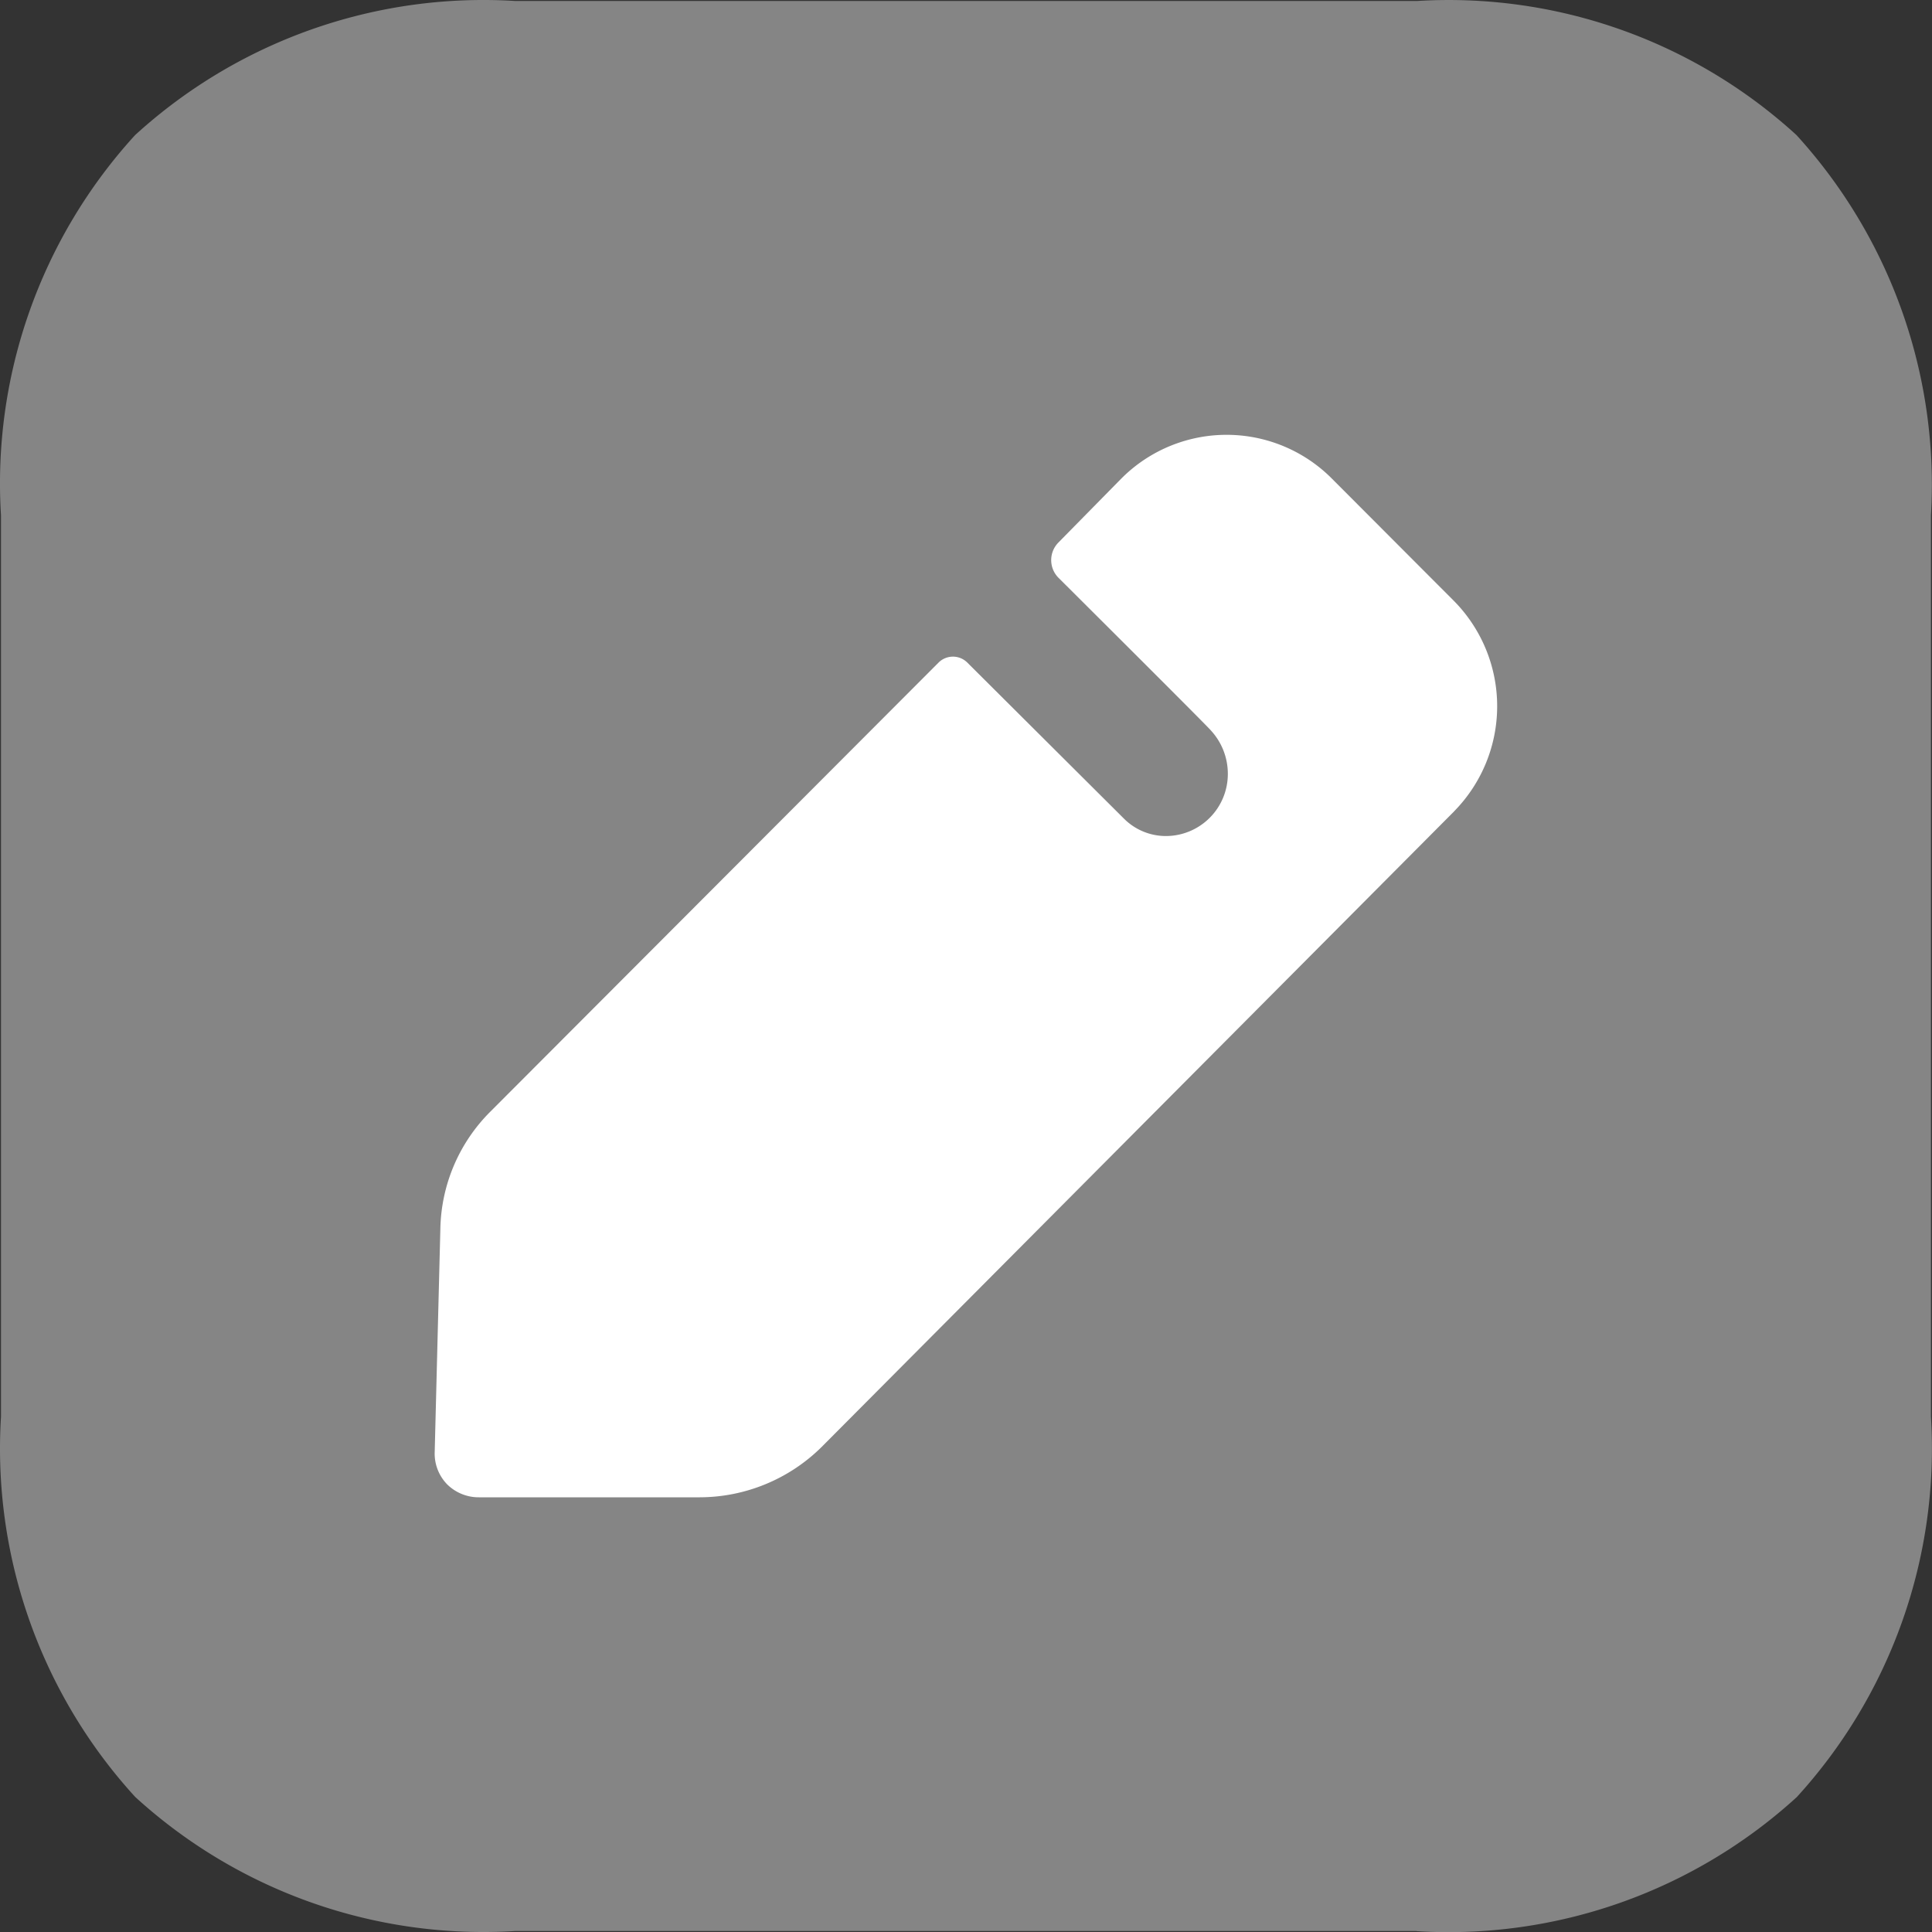
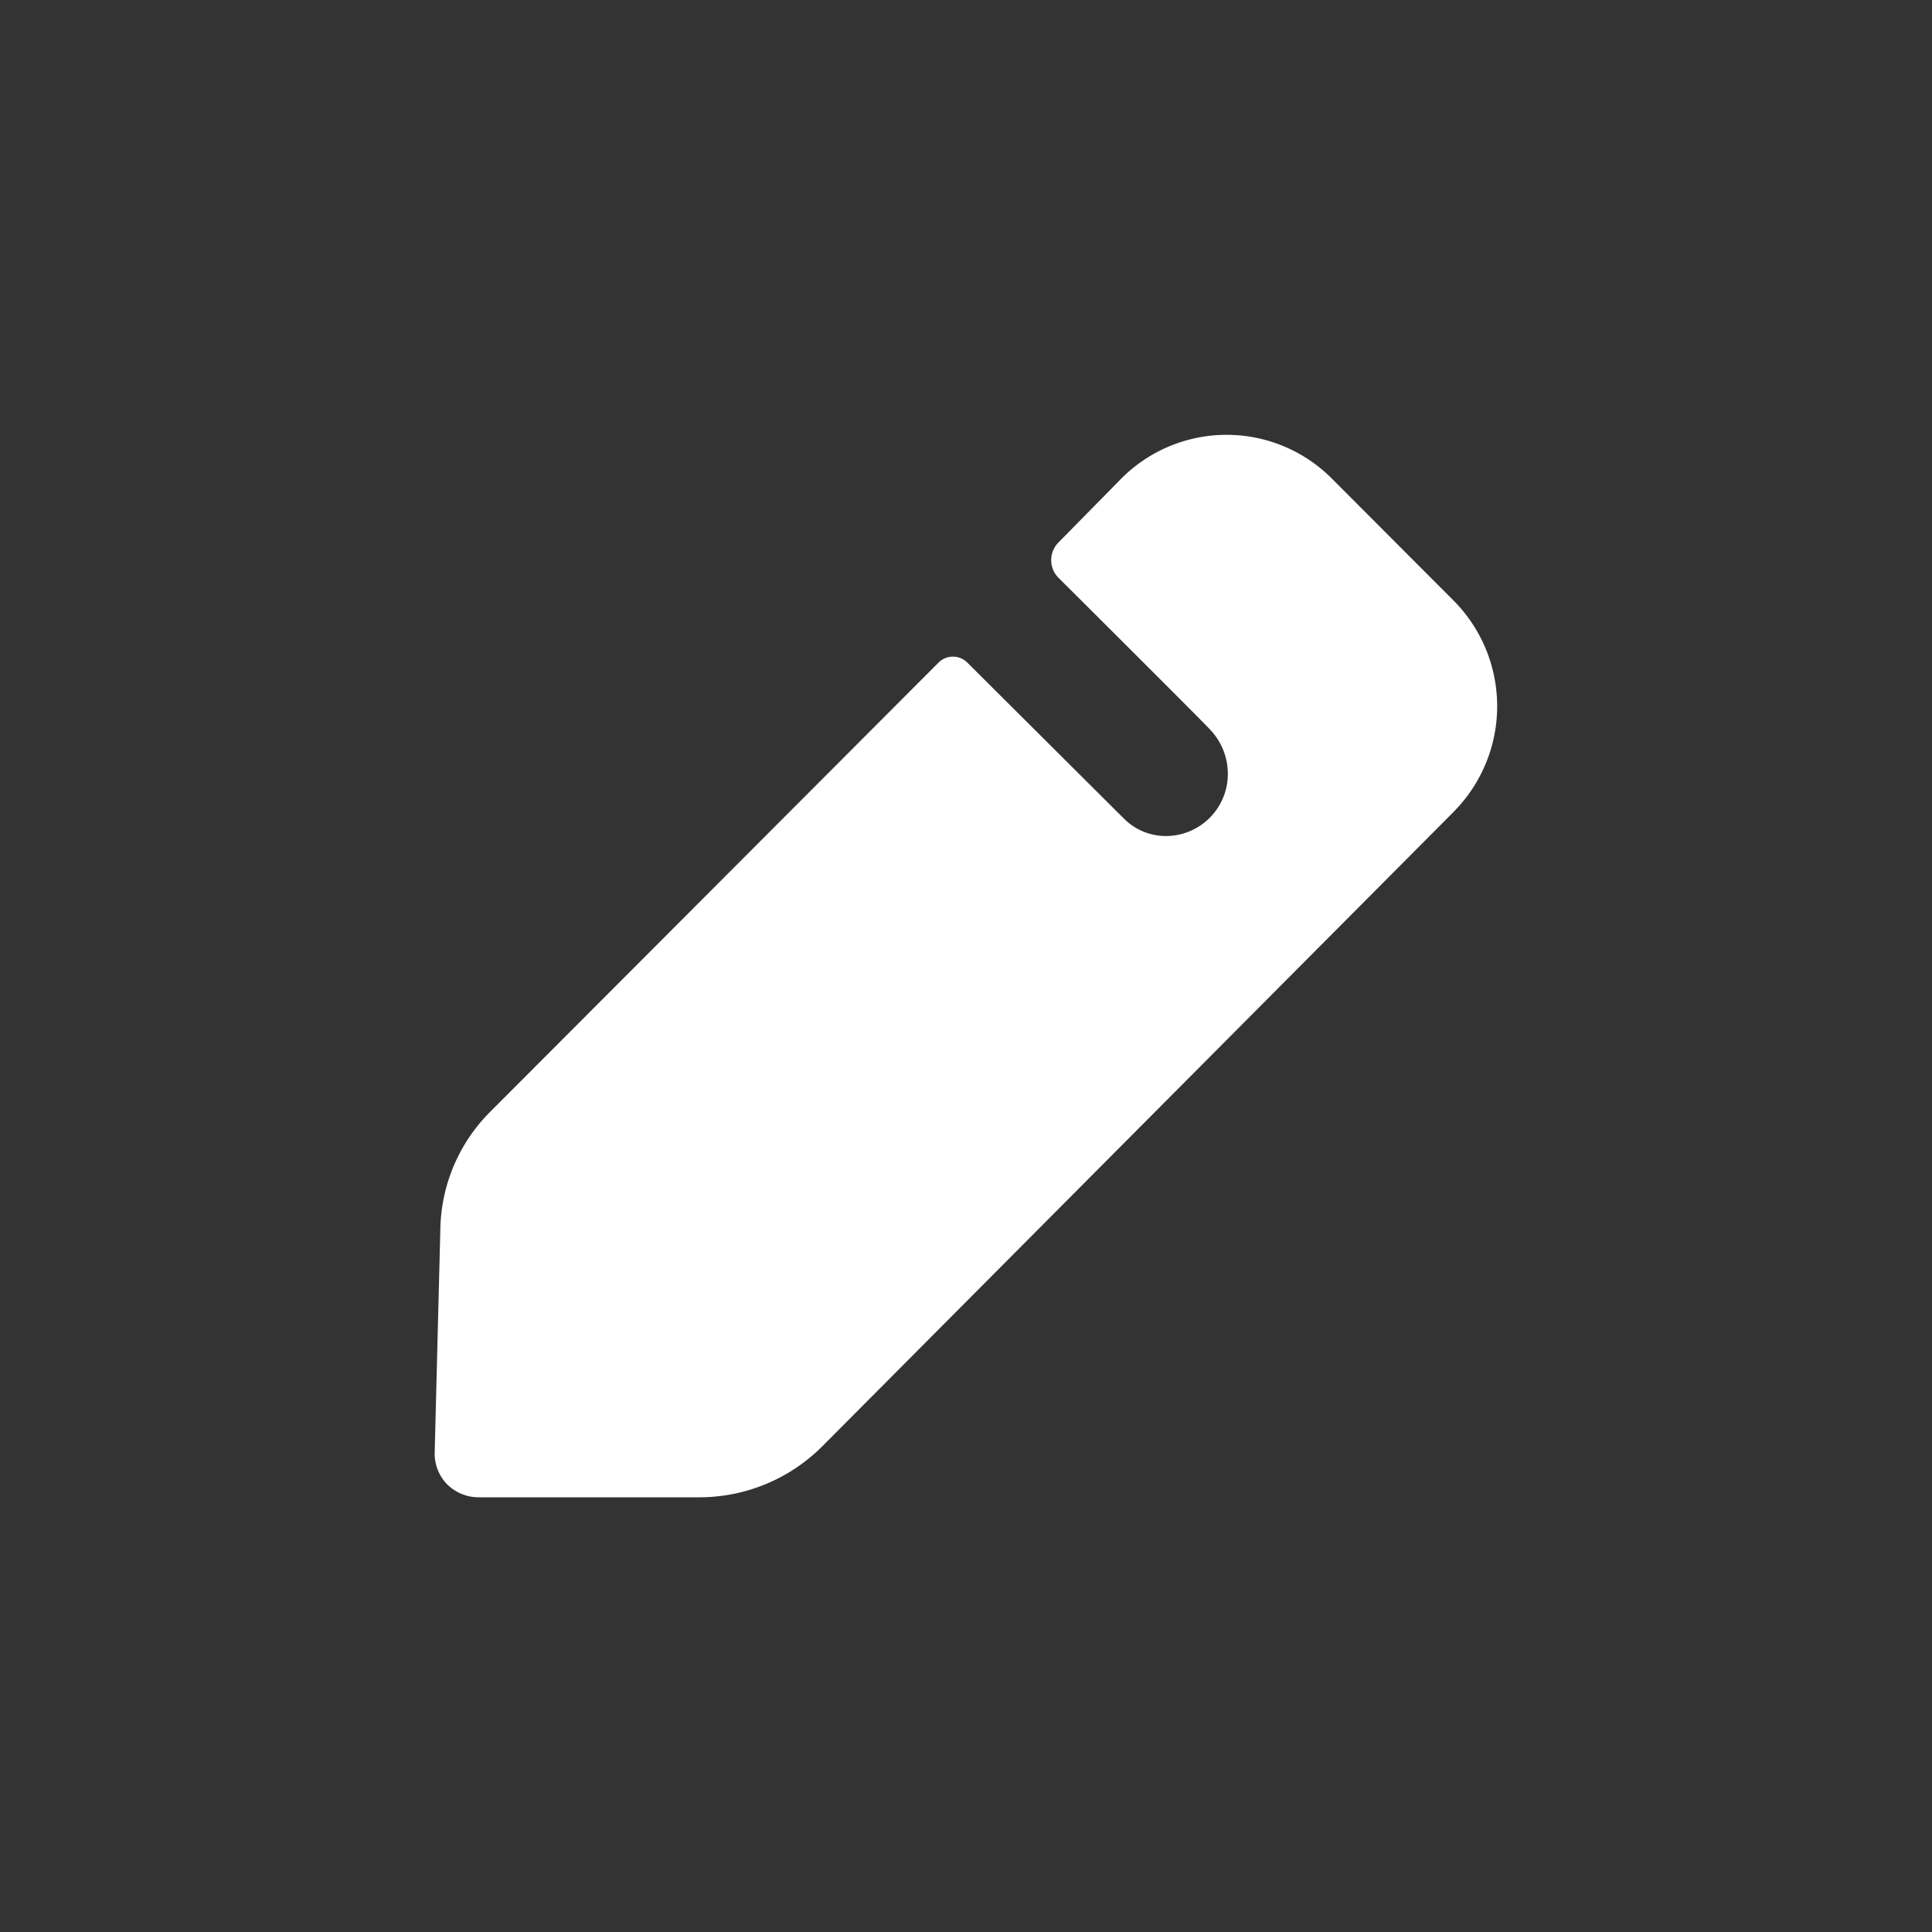
<svg xmlns="http://www.w3.org/2000/svg" width="29.36" height="29.36" viewBox="0 0 29.36 29.36">
  <rect x="0" y="0" width="29.36" height="29.36" fill="#333333" stroke="none" />
  <g id="Iconly_Bulk_Edit_Square" data-name="Iconly/Bulk/Edit Square" transform="translate(-2 -2)">
    <g id="Edit_Square" data-name="Edit Square" transform="translate(2 2)">
-       <path id="Fill_1" data-name="Fill 1" d="M21.528,29.345H7.832a7.843,7.843,0,0,1-5.778-2.038A7.848,7.848,0,0,1,.015,21.529V7.832A7.846,7.846,0,0,1,2.052,2.054,7.849,7.849,0,0,1,7.832.015h13.7A7.836,7.836,0,0,1,27.3,2.052a7.886,7.886,0,0,1,2.044,5.779v13.7a7.854,7.854,0,0,1-2.038,5.778,7.849,7.849,0,0,1-5.78,2.038" transform="translate(0 0)" fill="#fff" opacity="0.4" />
      <path id="Fill_4" data-name="Fill 4" d="M15.494,5.722l-9.62,9.667a2.641,2.641,0,0,1-1.844.759H.672a.68.68,0,0,1-.486-.2A.67.67,0,0,1,0,15.461l.086-3.394A2.582,2.582,0,0,1,.843,10.29L7.661,3.459a.31.31,0,0,1,.429,0l2.391,2.382a.9.9,0,0,0,.629.258.943.943,0,0,0,.943-.945.971.971,0,0,0-.257-.659c-.043-.057-2.32-2.324-2.32-2.324a.381.381,0,0,1,0-.53l.958-.974a2.257,2.257,0,0,1,3.2,0l1.858,1.862a2.277,2.277,0,0,1,0,3.194" transform="translate(6.606 6.606)" fill="#fff" />
    </g>
  </g>
</svg>